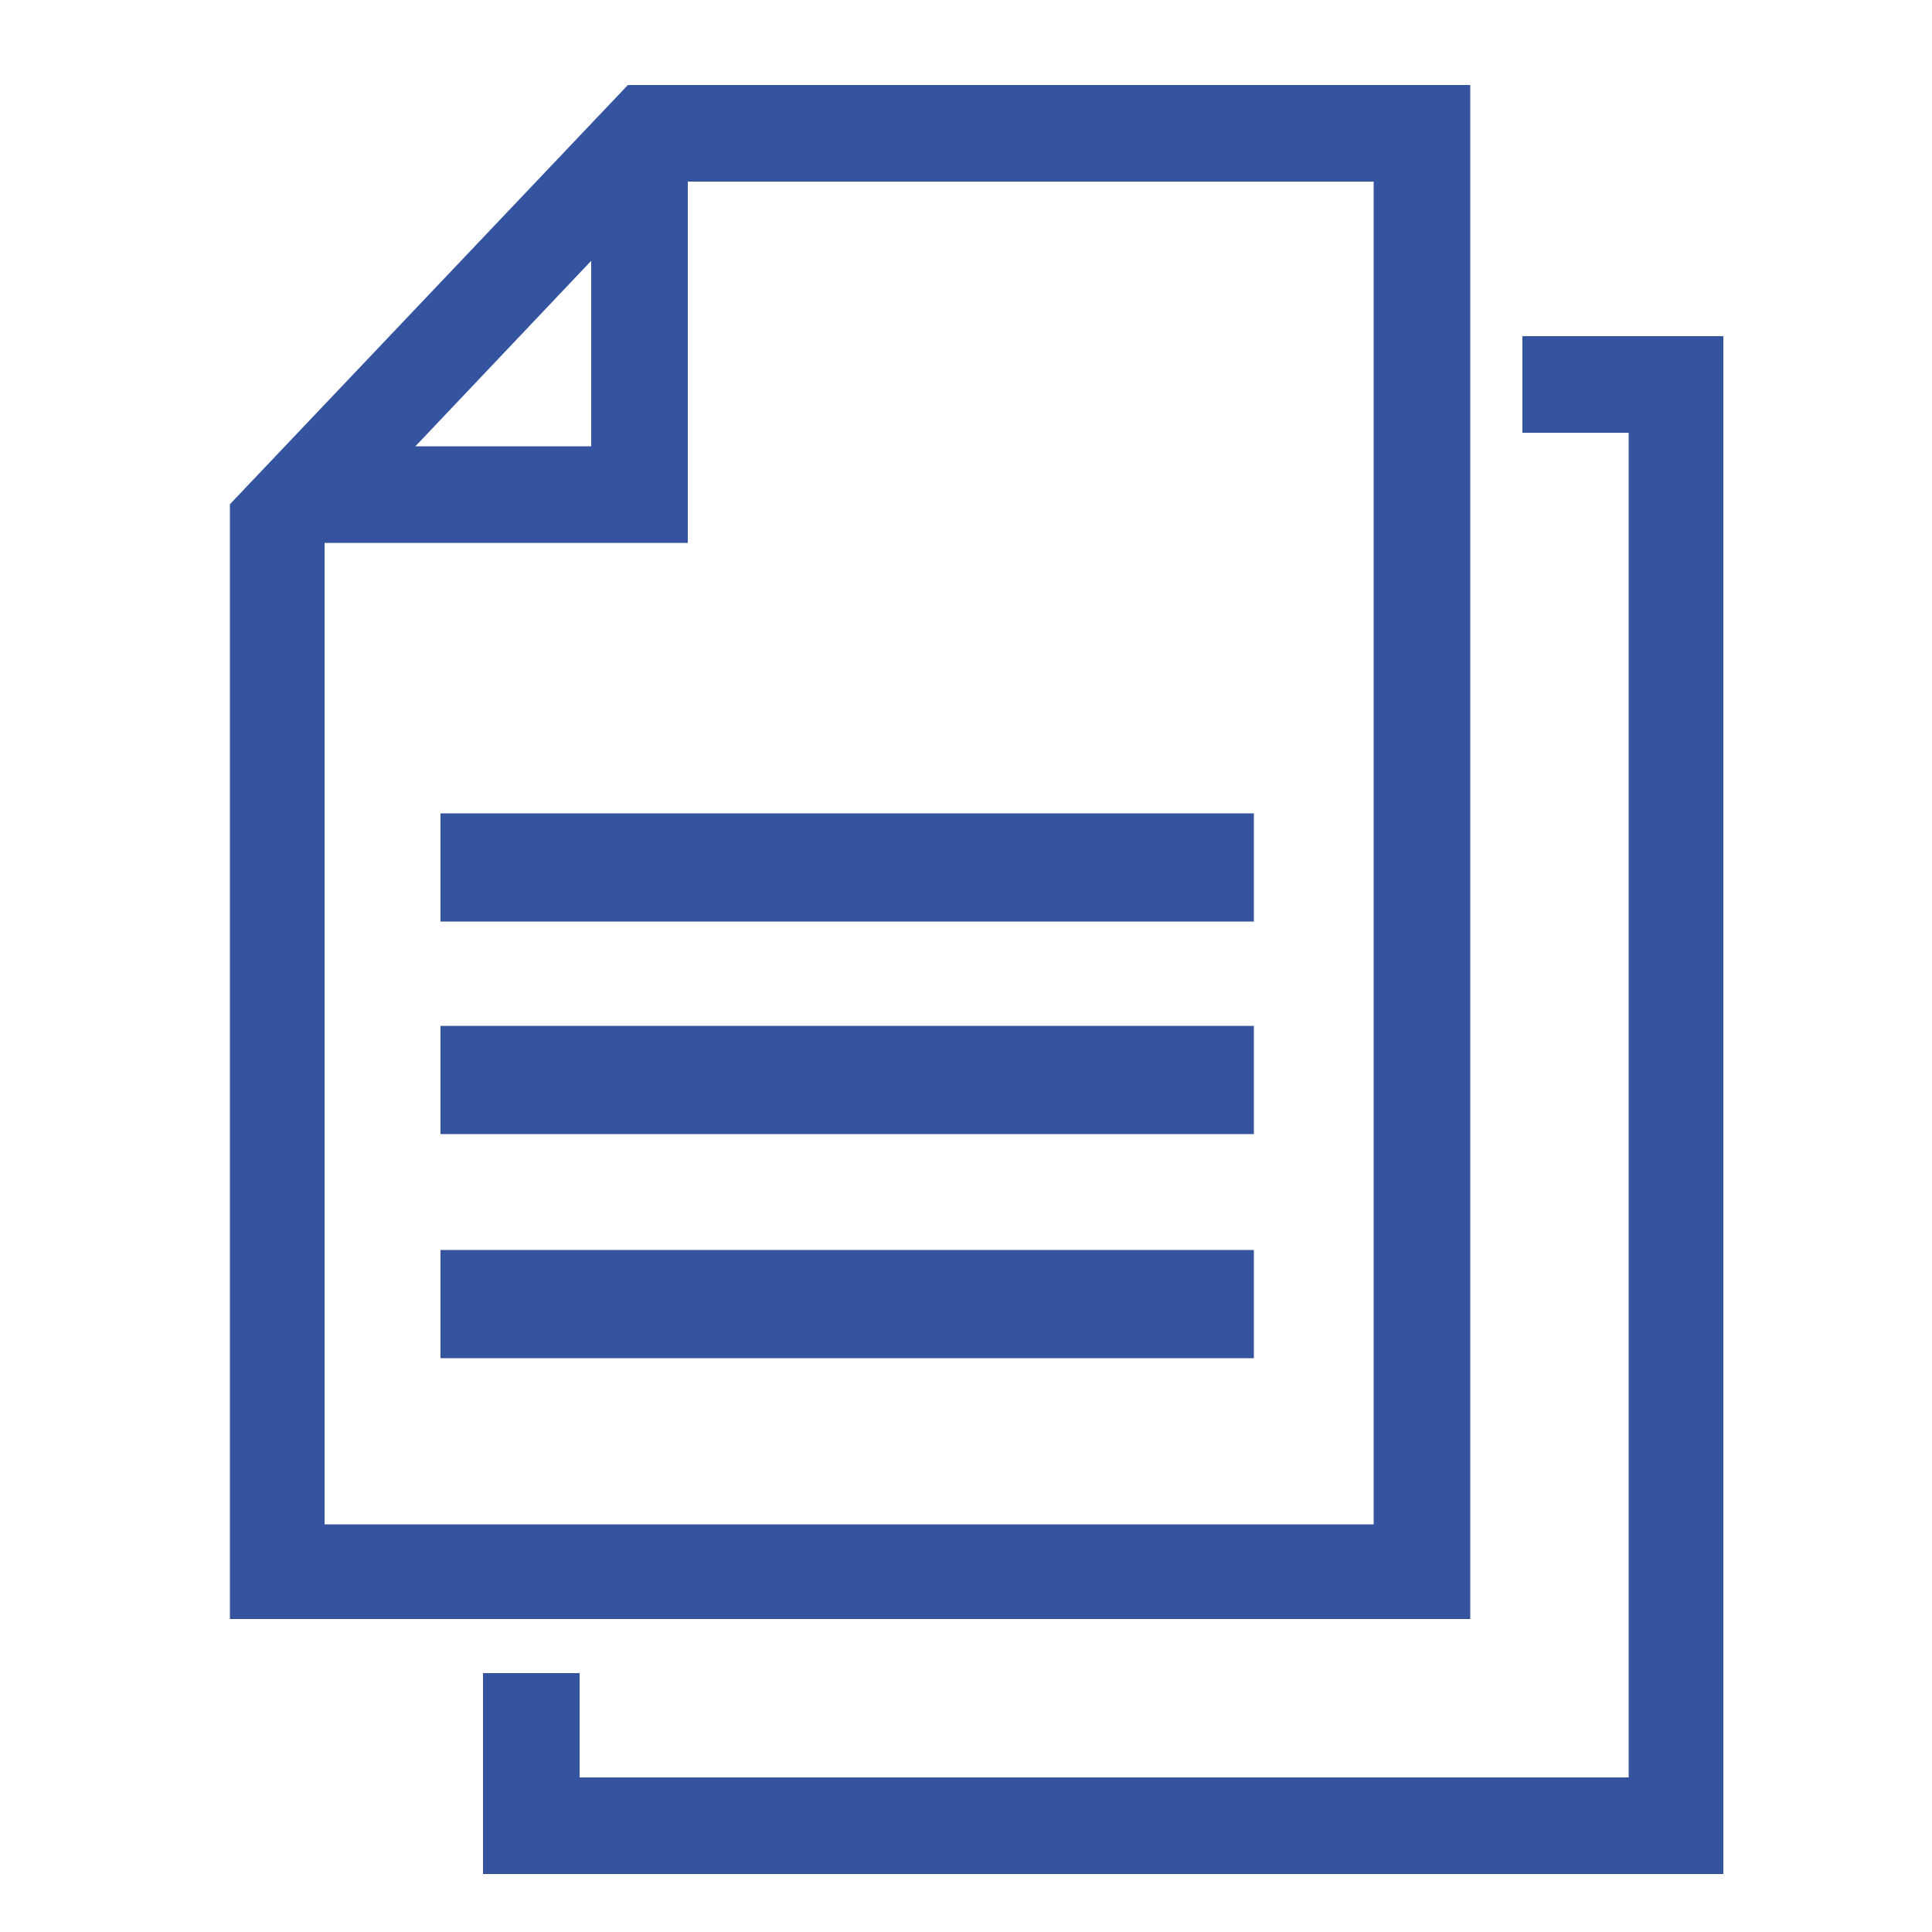
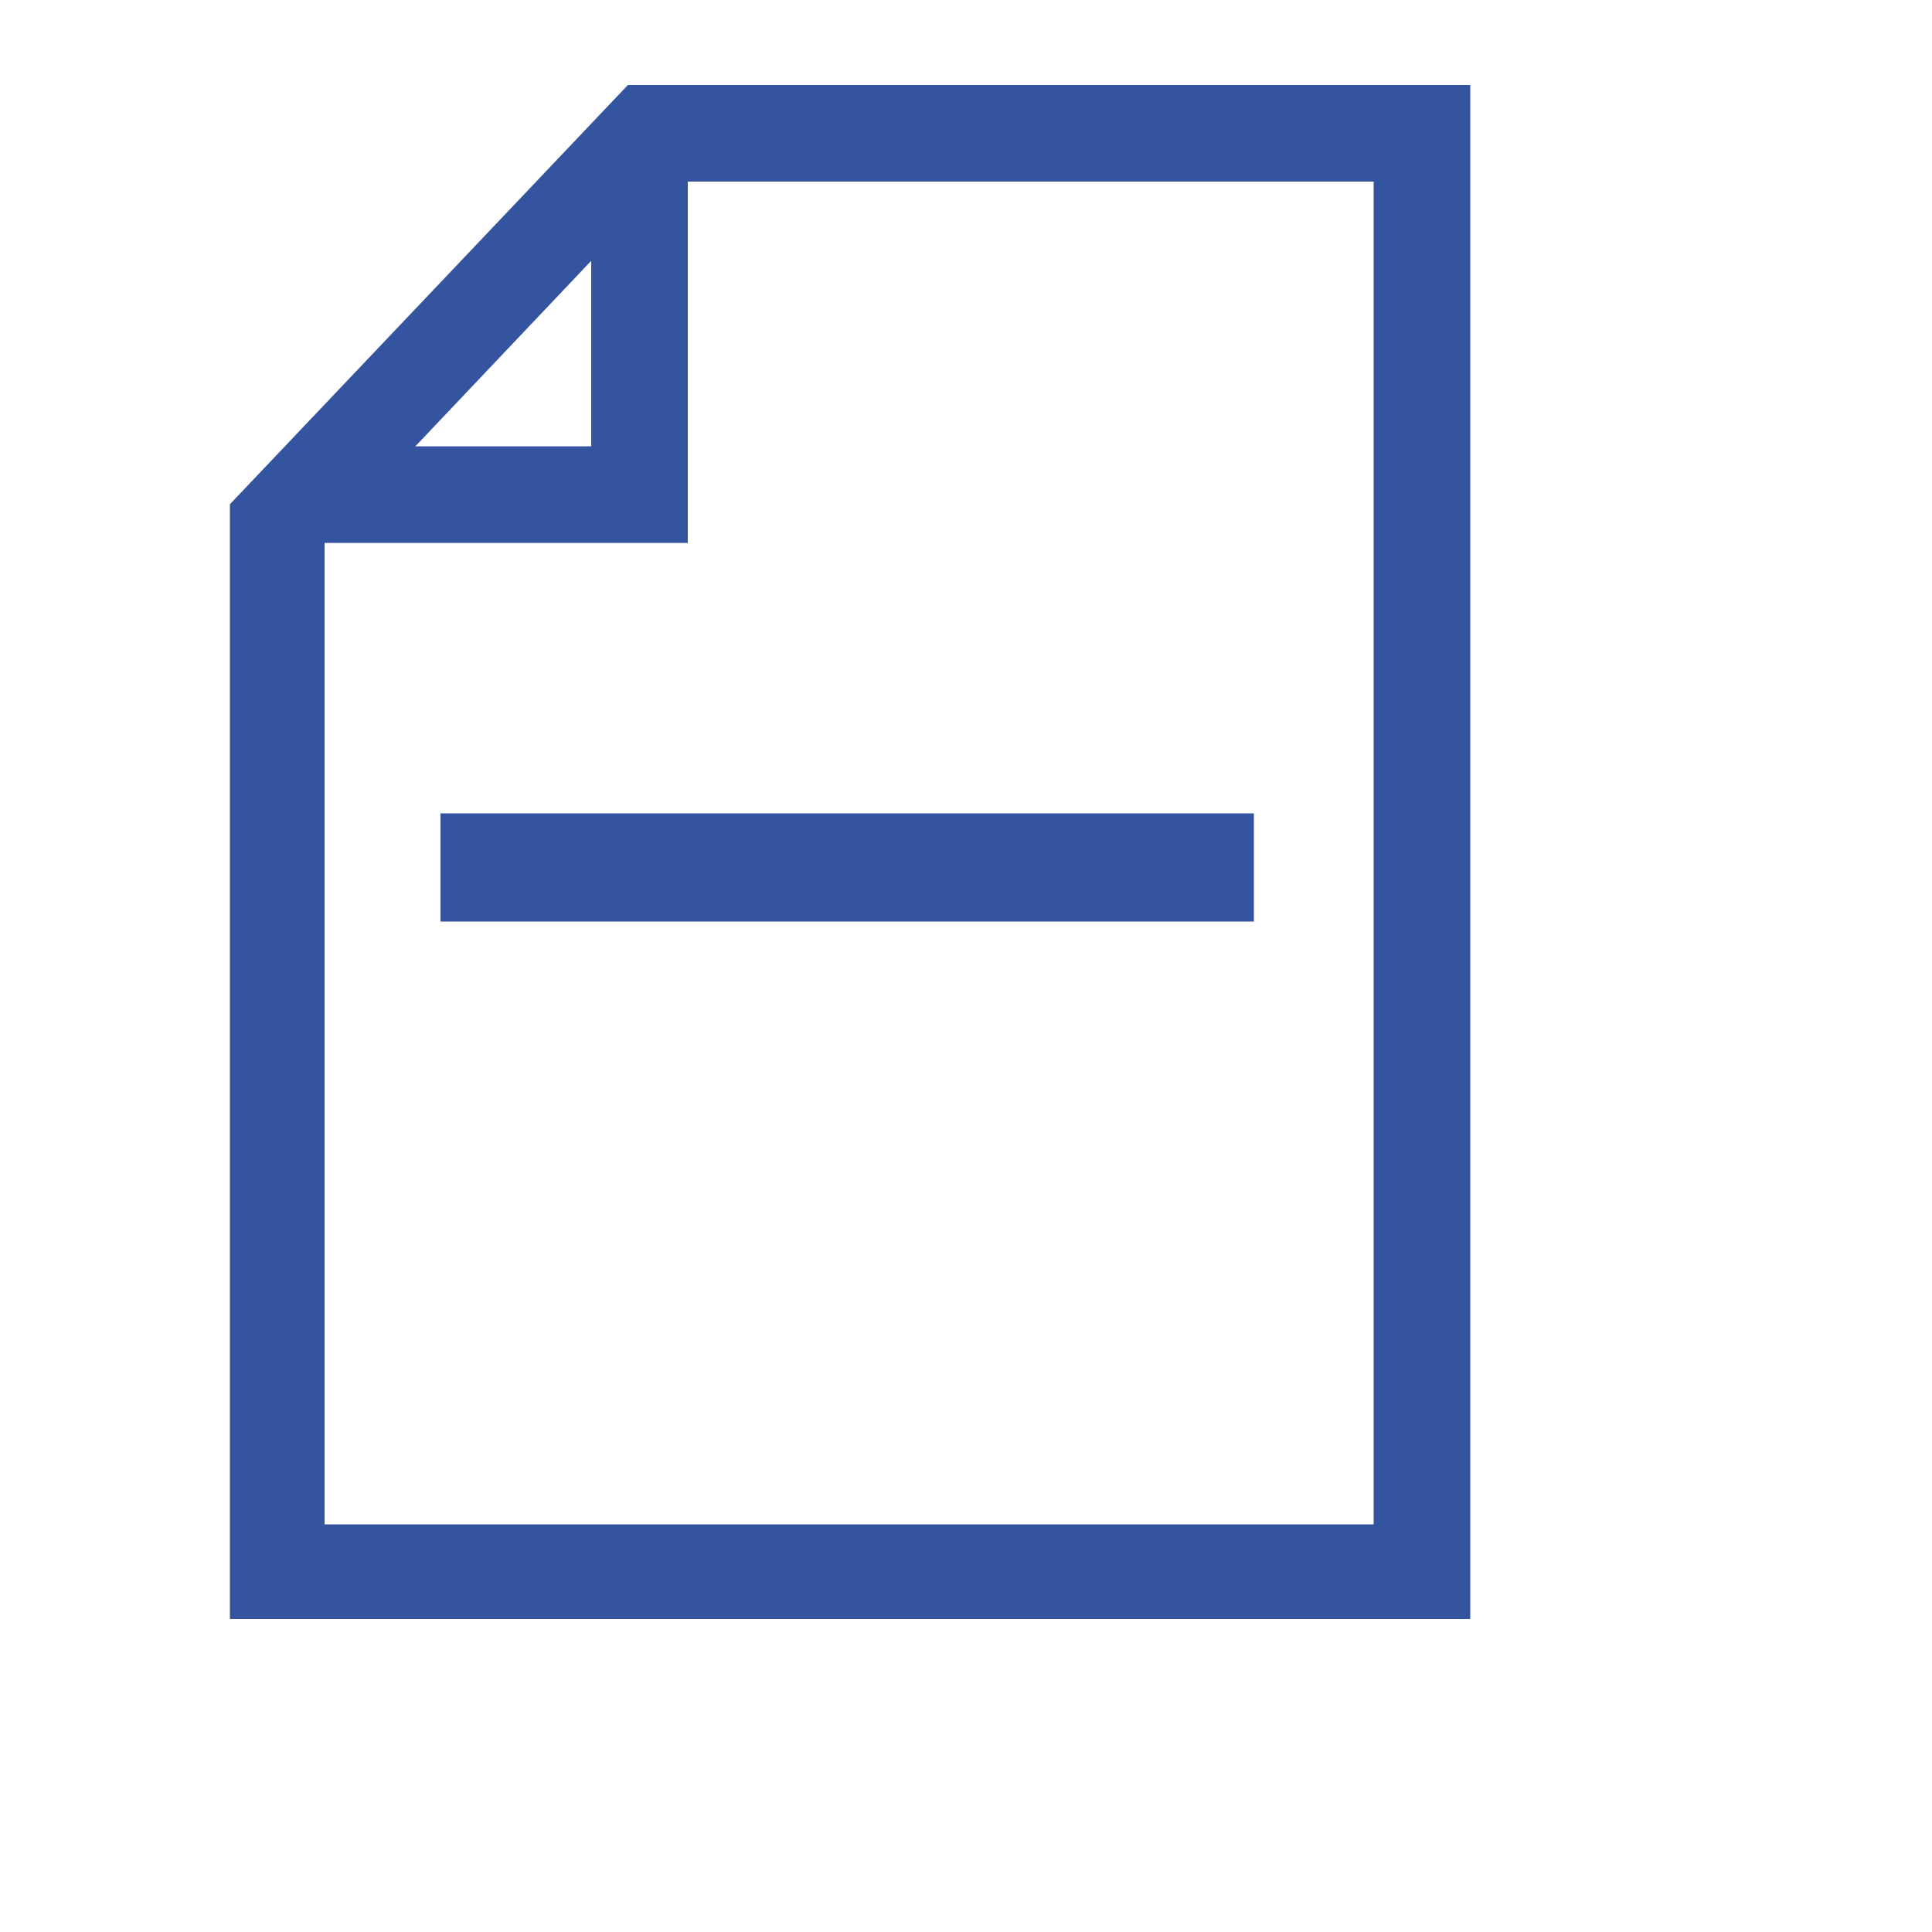
<svg xmlns="http://www.w3.org/2000/svg" version="1.1" id="Calque_1" x="0px" y="0px" viewBox="0 0 100 100" style="enable-background:new 0 0 100 100;" xml:space="preserve">
  <style type="text/css">
	.st0{fill:#34549F;}
</style>
  <g>
    <path class="st0" d="M76.1,4.4H32.5L11.9,26.1v57.7h64.2V4.4z M30.6,13.5v9.6h-9.1L30.6,13.5z M71.1,78.9H16.8V28.1h18.8V9.4h35.5   V78.9z M71.1,78.9" />
    <rect x="22.8" y="42.1" class="st0" width="42.1" height="5.6" />
-     <rect x="22.8" y="53.1" class="st0" width="42.1" height="5.6" />
-     <rect x="22.8" y="64.7" class="st0" width="42.1" height="5.6" />
-     <path class="st0" d="M78.8,17.4v5h5.5v69.6H30v-5.4h-5v10.4h64.2V17.4H78.8z M78.8,17.4" />
  </g>
</svg>